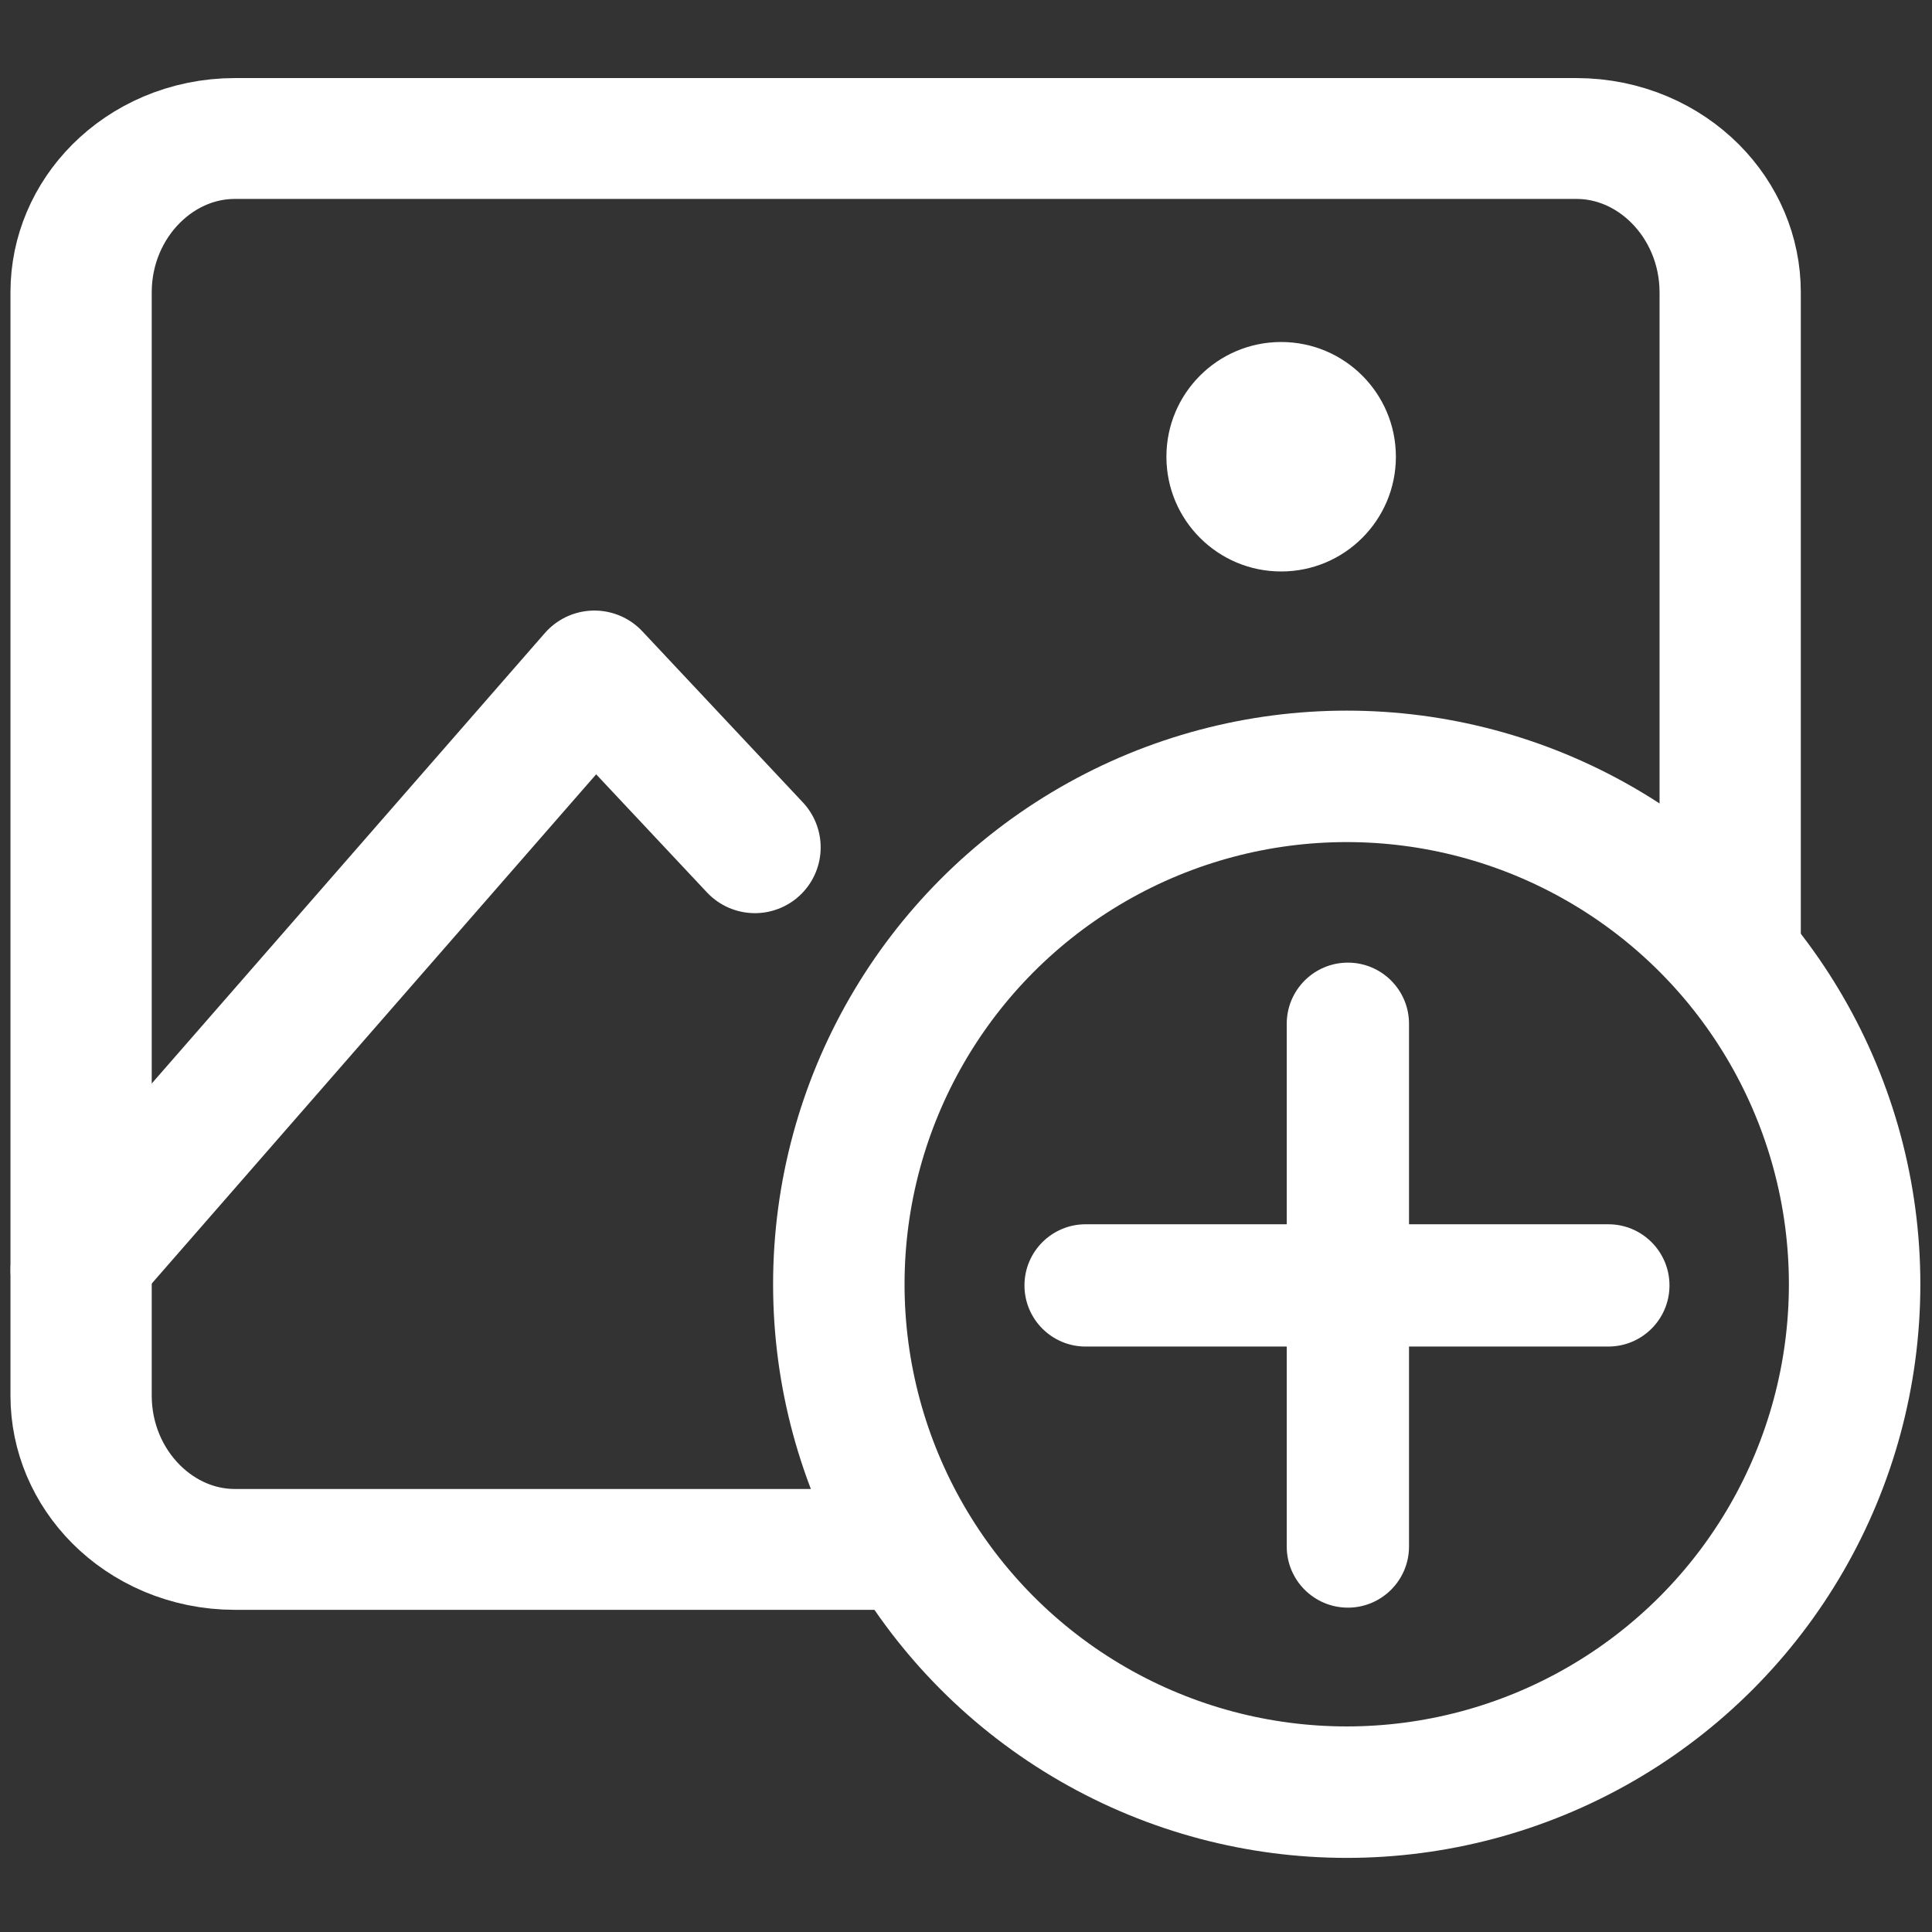
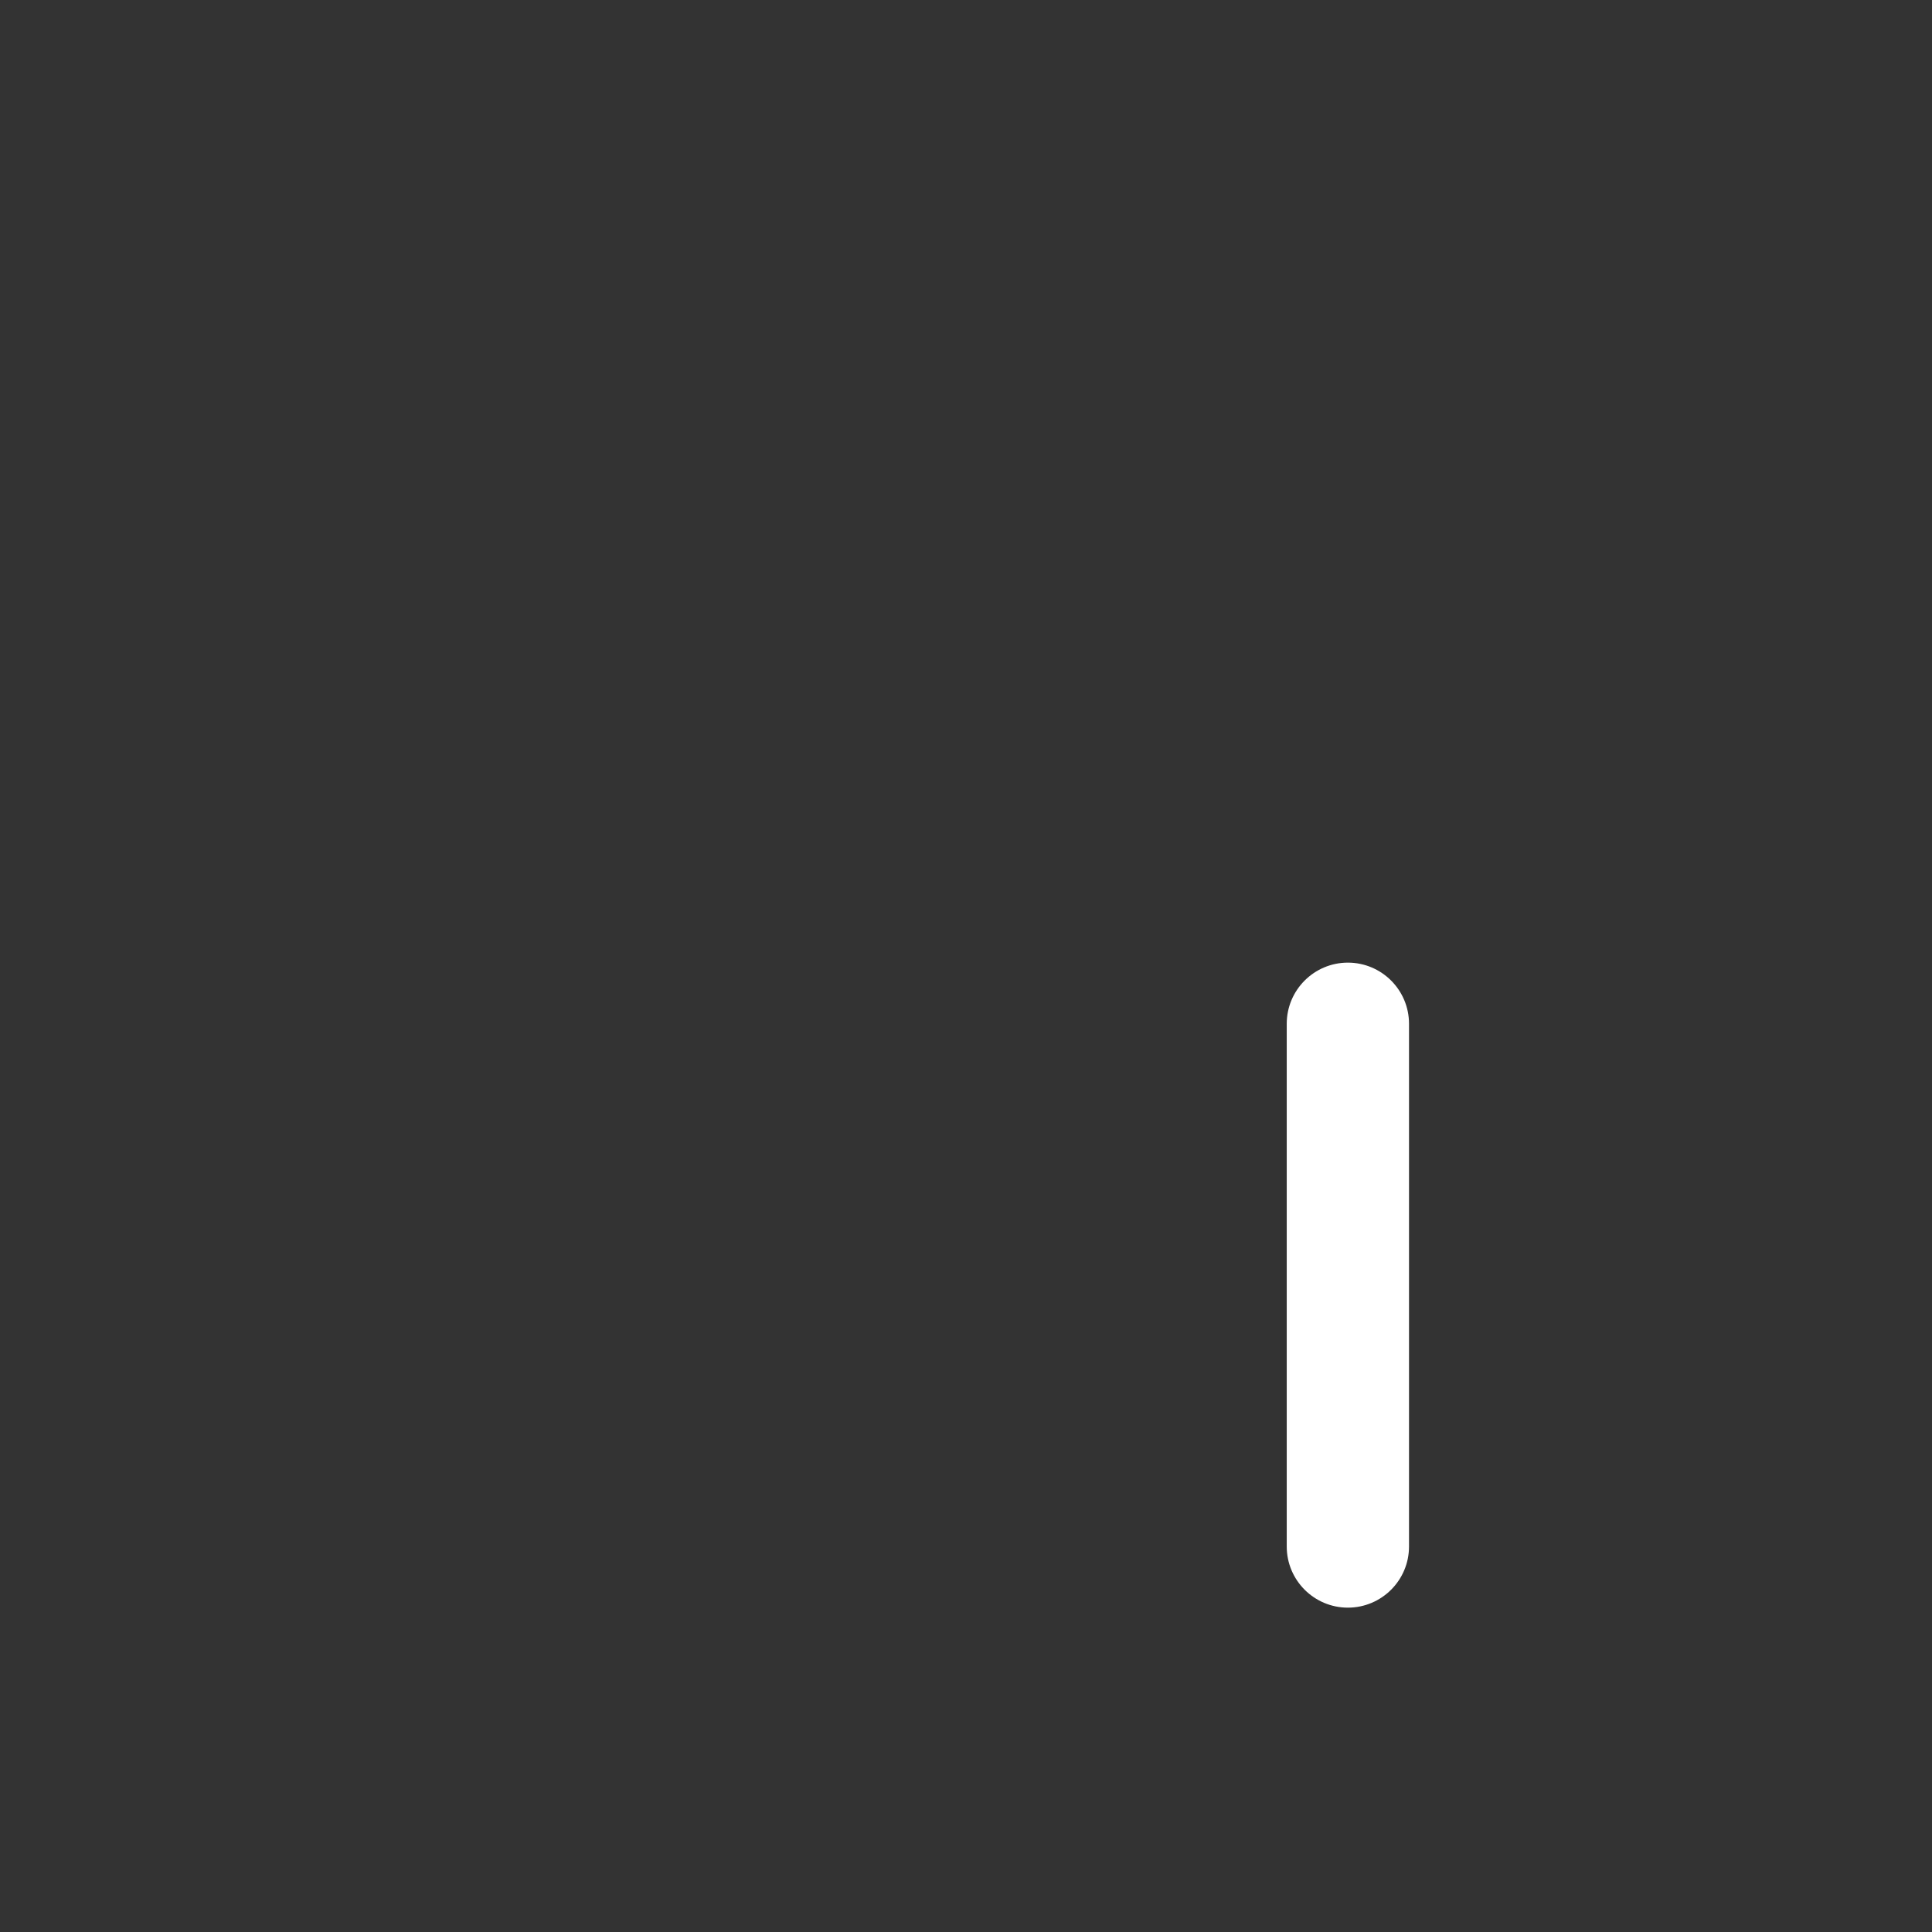
<svg xmlns="http://www.w3.org/2000/svg" width="100%" height="100%" viewBox="0 0 512 512" version="1.1" xml:space="preserve" style="fill-rule:evenodd;clip-rule:evenodd;stroke-linecap:round;stroke-linejoin:round;stroke-miterlimit:1.5;">
  <rect x="0" y="0" width="512" height="512" fill="#333333" stroke="none" />
  <g transform="matrix(2.176,0,0,2.176,-39.799,-36.636)">
    <g transform="matrix(1.184,0,0,1.013,-93.876,-84.353)">
-       <path d="M272.704,213.723L272.704,135.046C272.704,124.833 265.611,116.541 256.874,116.541L118.907,116.541C110.169,116.541 103.076,124.833 103.076,135.046L103.076,267.664C103.076,277.877 110.169,286.169 118.907,286.169L185.244,286.169" style="fill:none;stroke:white;stroke-width:14.53px;" />
-     </g>
+       </g>
    <g transform="matrix(1.092,0,0,1.092,-90.079,-99.886)">
-       <path d="M107.751,248.521L165.53,182.317L183.431,201.395" style="fill:none;stroke:white;stroke-width:14.67px;" />
-     </g>
+       </g>
    <g transform="matrix(1.172,0,0,1.172,-115.556,-120.4)">
-       <circle cx="254.147" cy="250.549" r="52.778" style="fill:none;stroke:white;stroke-width:13.66px;" />
-     </g>
+       </g>
    <g transform="matrix(0.915,0,0,1.092,-47.173,-100.939)">
      <path d="M259.086,222.03C259.086,218.268 255.44,215.213 250.949,215.213C246.458,215.213 242.811,218.268 242.811,222.03L242.811,280.333C242.811,284.095 246.458,287.15 250.949,287.15C255.44,287.15 259.086,284.095 259.086,280.333L259.086,222.03Z" style="fill:white;" />
    </g>
    <g transform="matrix(5.60102e-17,0.915,-1.092,6.68562e-17,456.625,-56.234)">
-       <path d="M259.086,222.03C259.086,218.268 255.44,215.213 250.949,215.213C246.458,215.213 242.811,218.268 242.811,222.03L242.811,280.333C242.811,284.095 246.458,287.15 250.949,287.15C255.44,287.15 259.086,284.095 259.086,280.333L259.086,222.03Z" style="fill:white;" />
-     </g>
+       </g>
    <g transform="matrix(1.092,0,0,1.092,-87.941,-97.449)">
-       <circle cx="240.164" cy="155.596" r="12.796" style="fill:white;" />
-     </g>
+       </g>
  </g>
</svg>